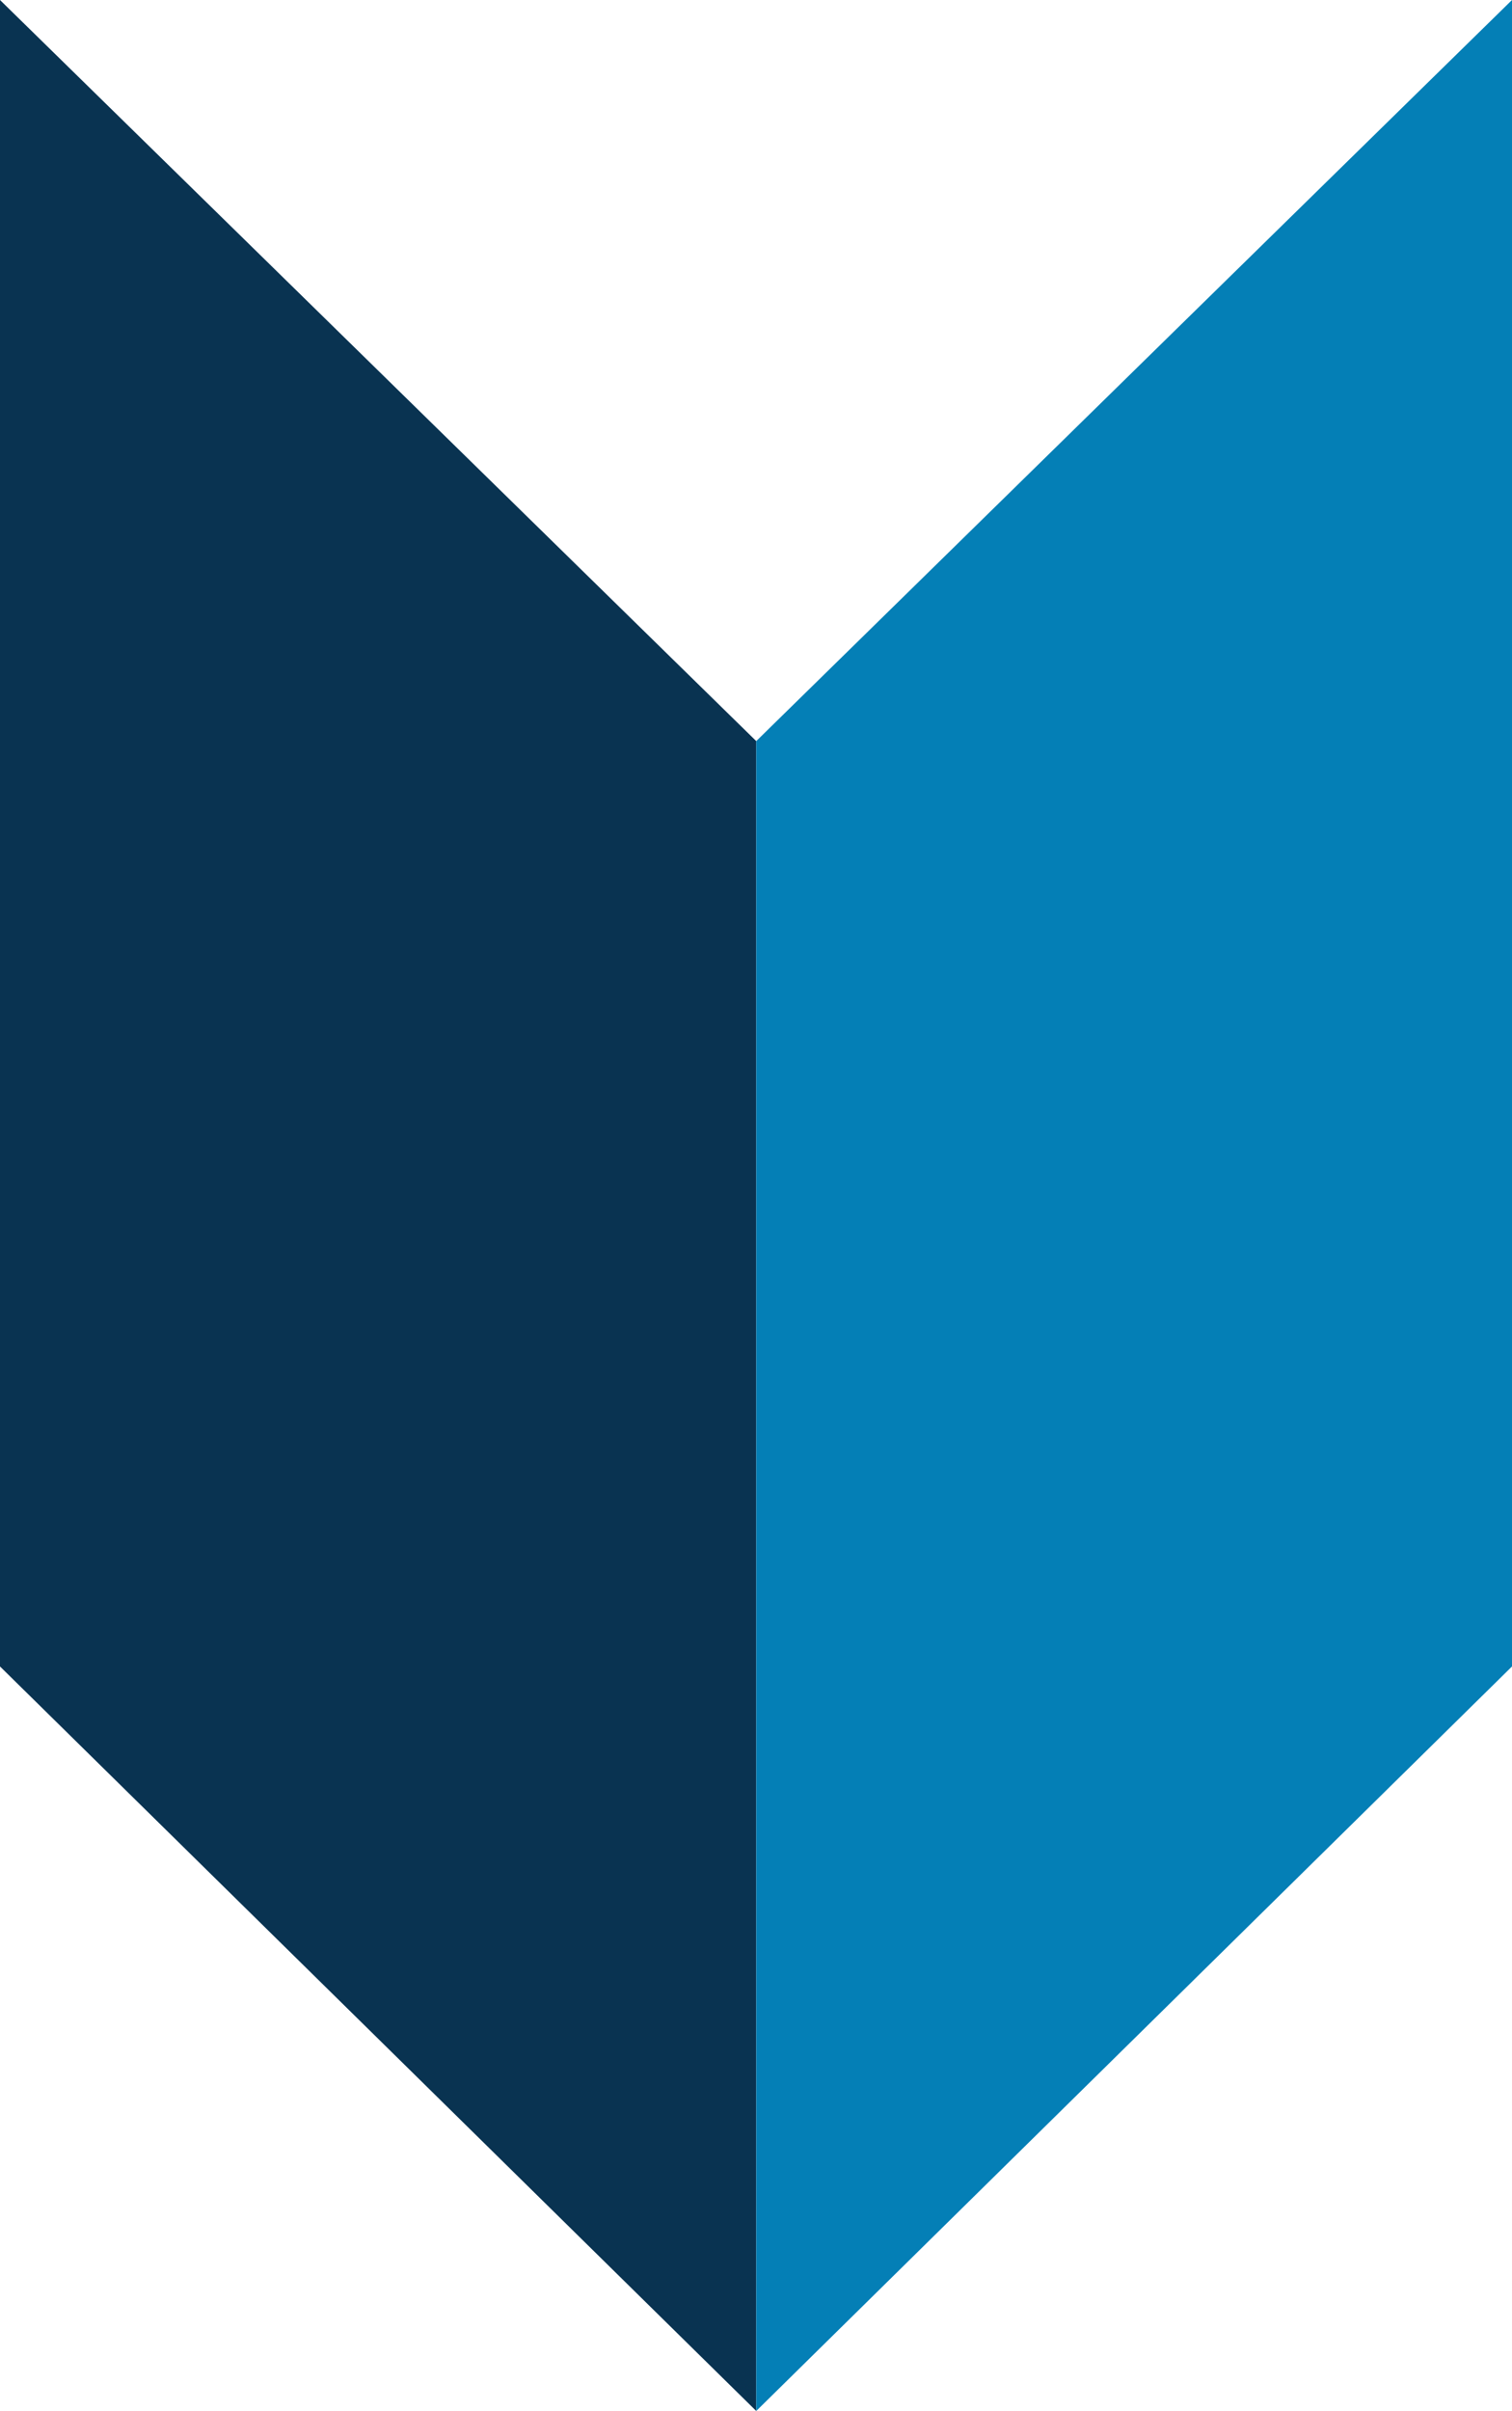
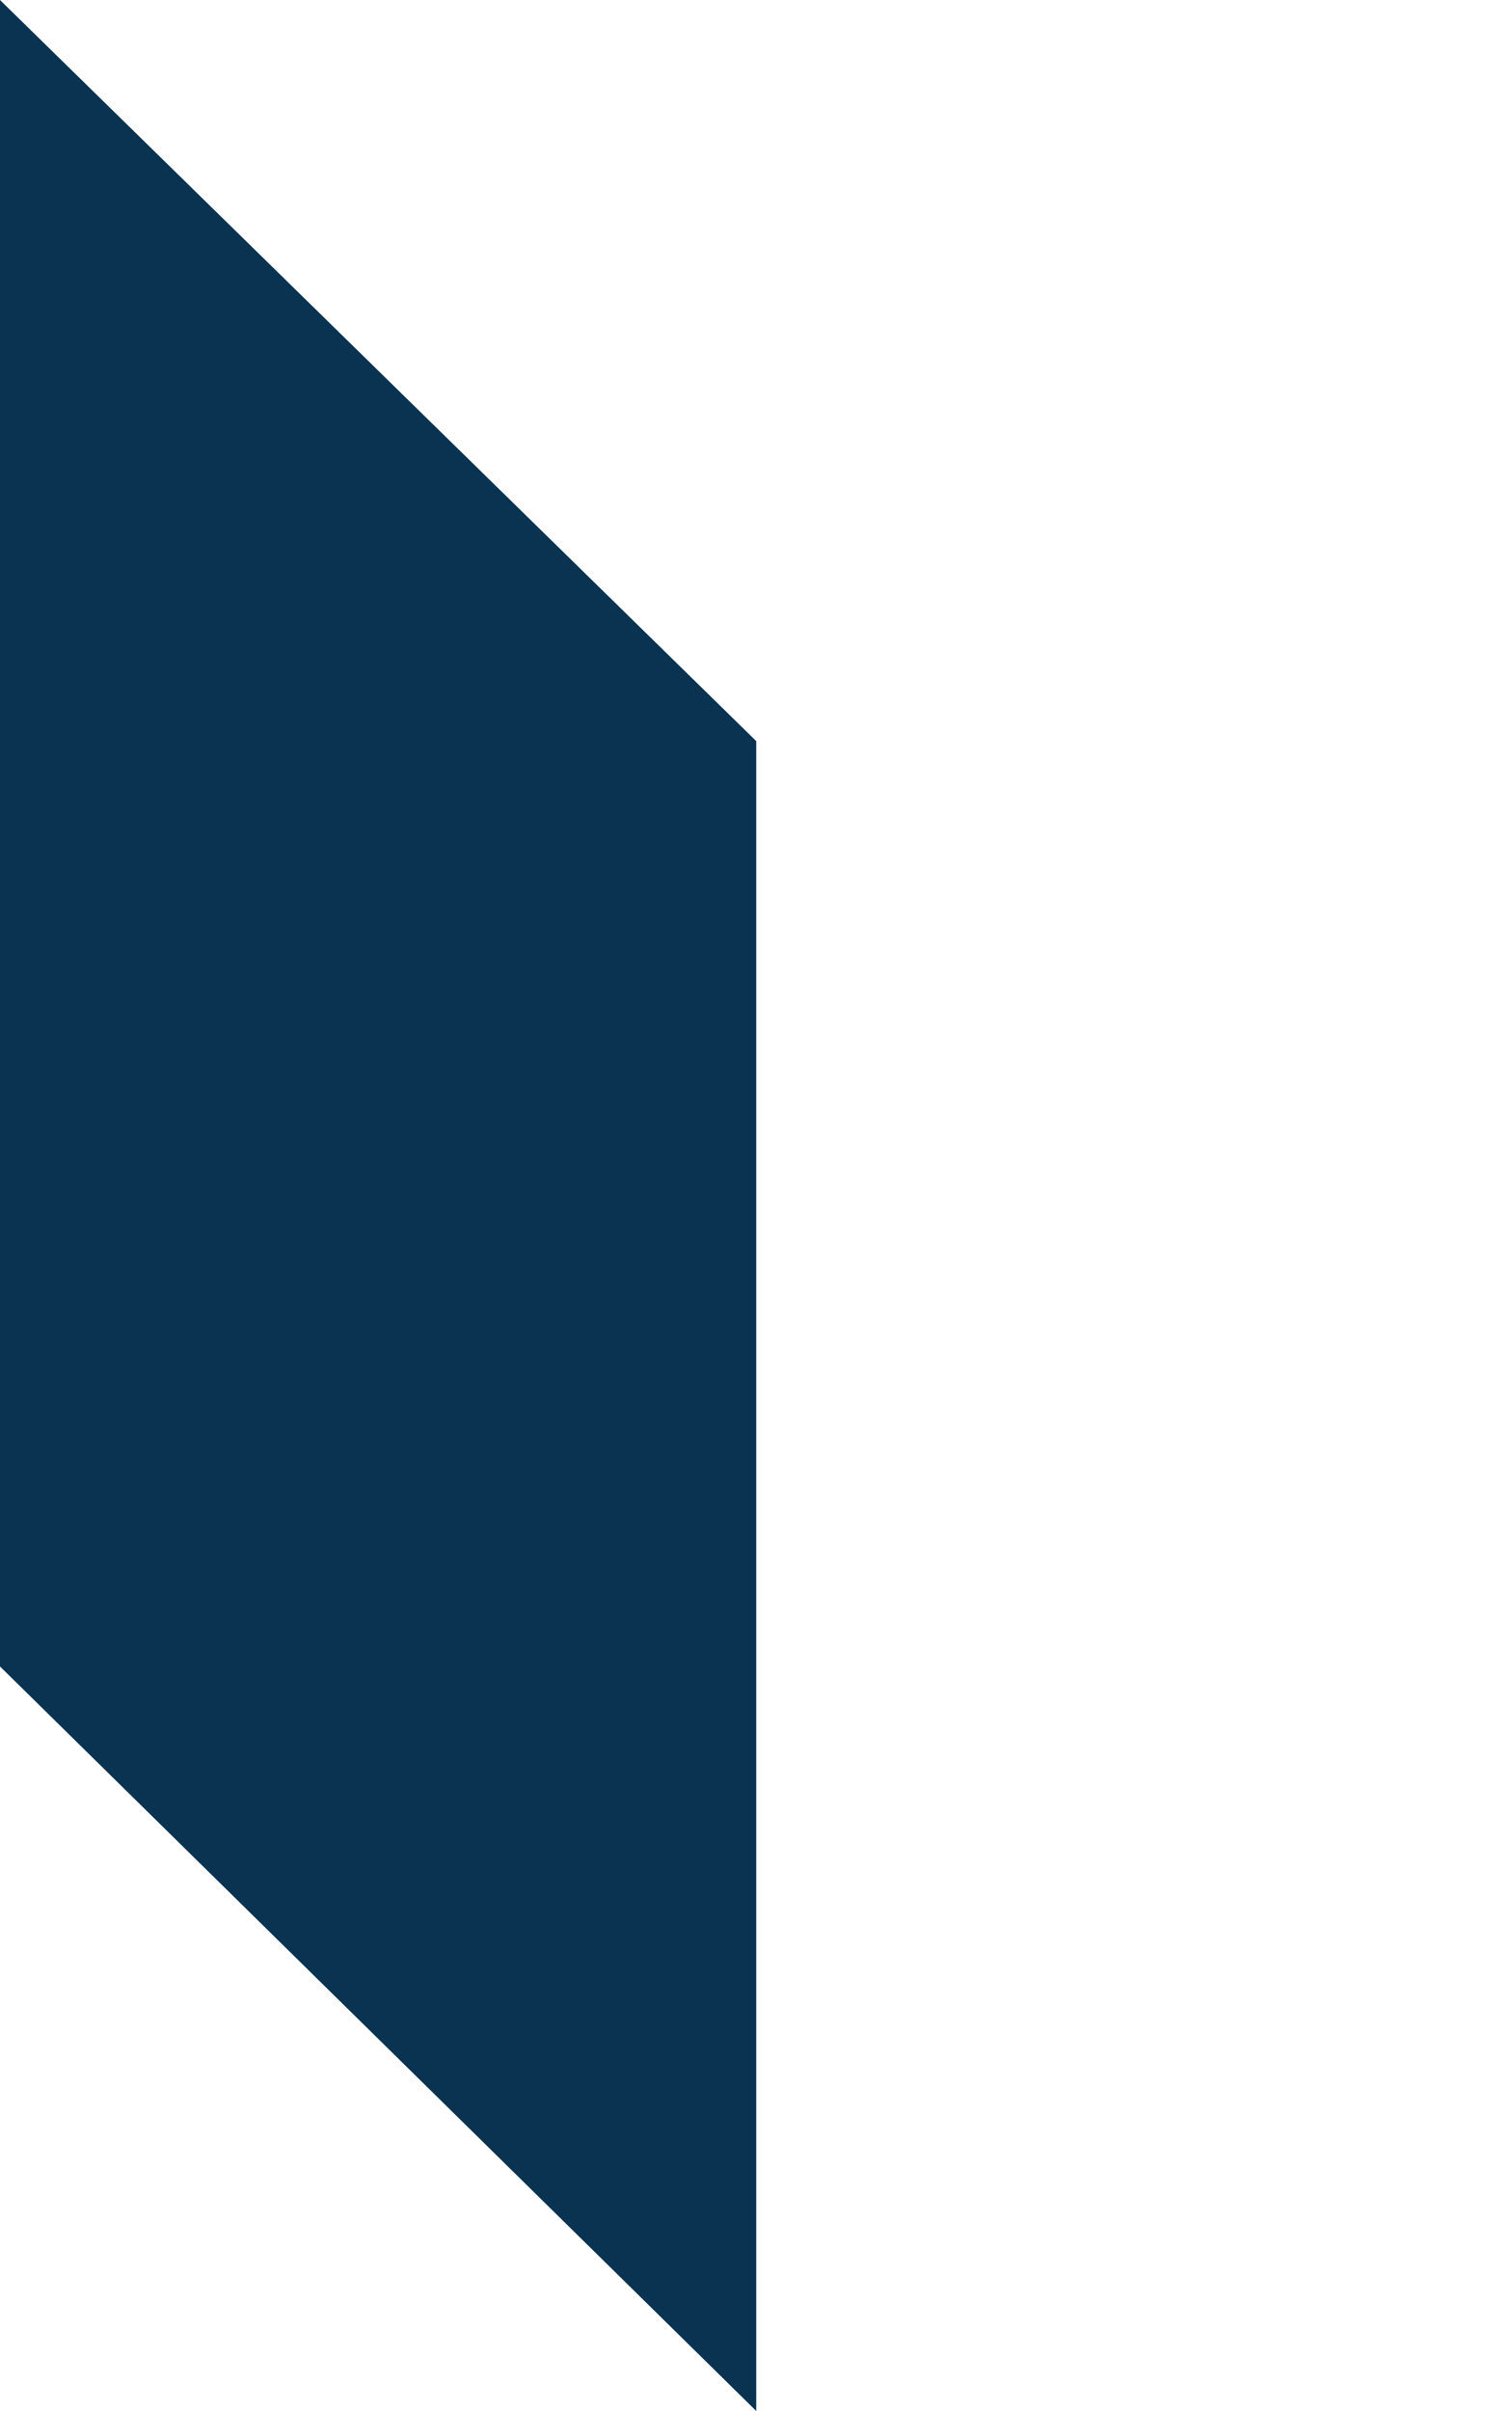
<svg xmlns="http://www.w3.org/2000/svg" id="Final" viewBox="0 0 190.08 302.91">
  <defs>
    <style>
      .cls-1 {
        fill: #047fb6;
      }

      .cls-2 {
        fill: #093351;
      }
    </style>
  </defs>
  <polygon class="cls-2" points="95.07 302.91 0 209.37 0 0 95.07 93.11 95.07 302.91" />
-   <polygon class="cls-1" points="95.07 302.91 190.08 209.37 190.08 0 95.07 93.11 95.07 302.91" />
</svg>